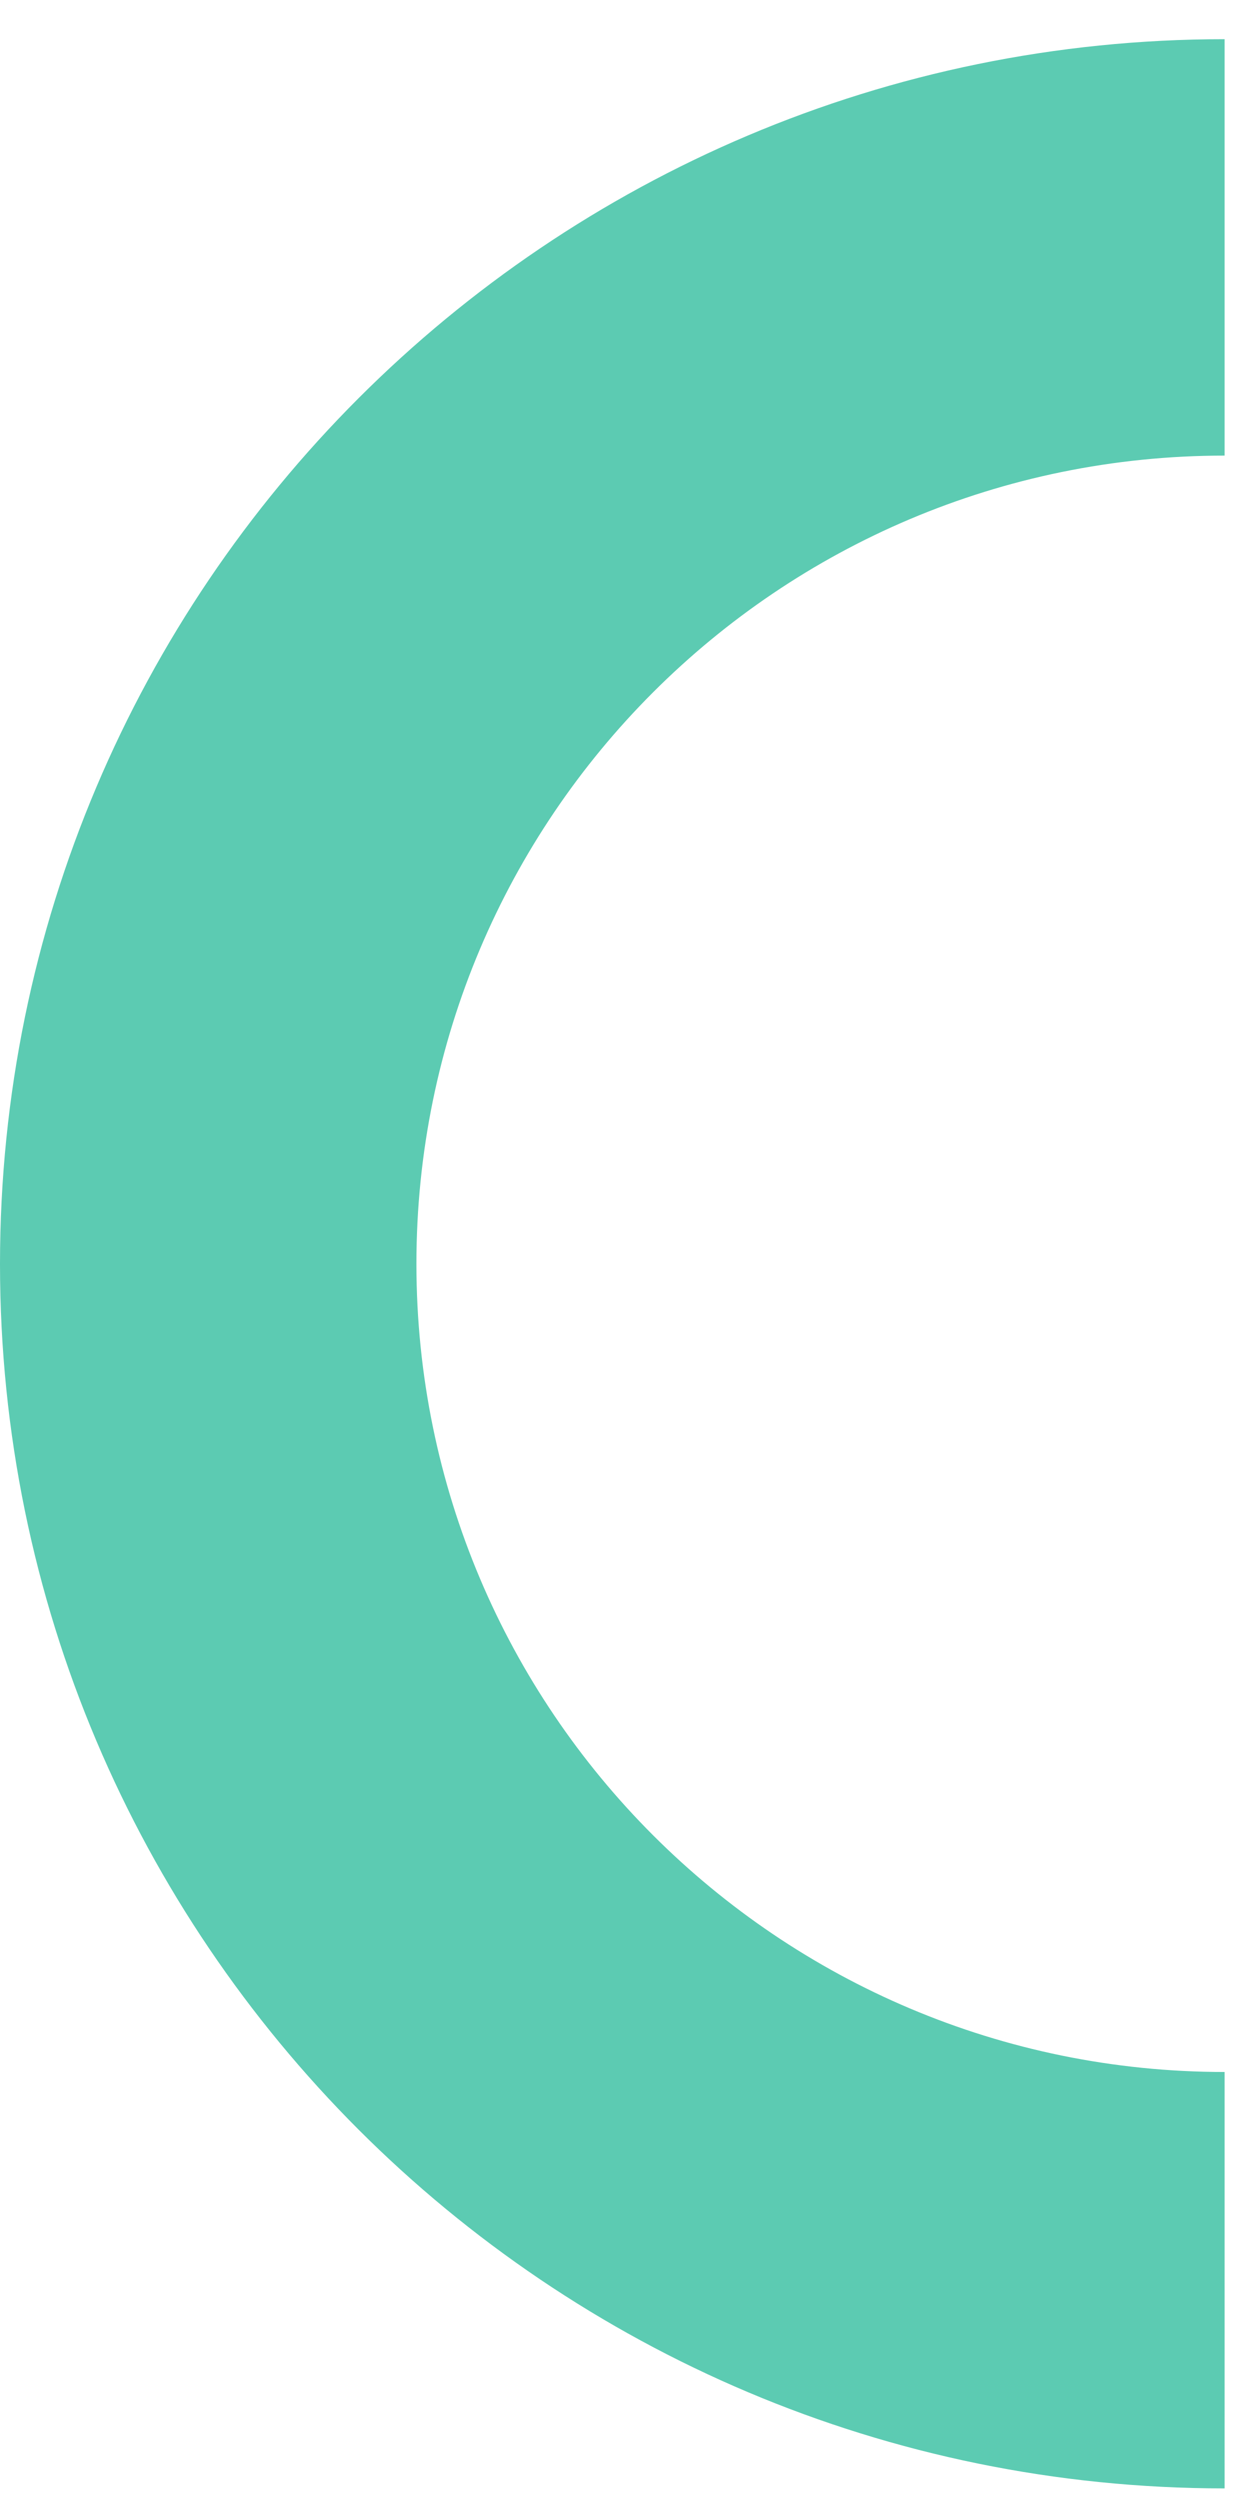
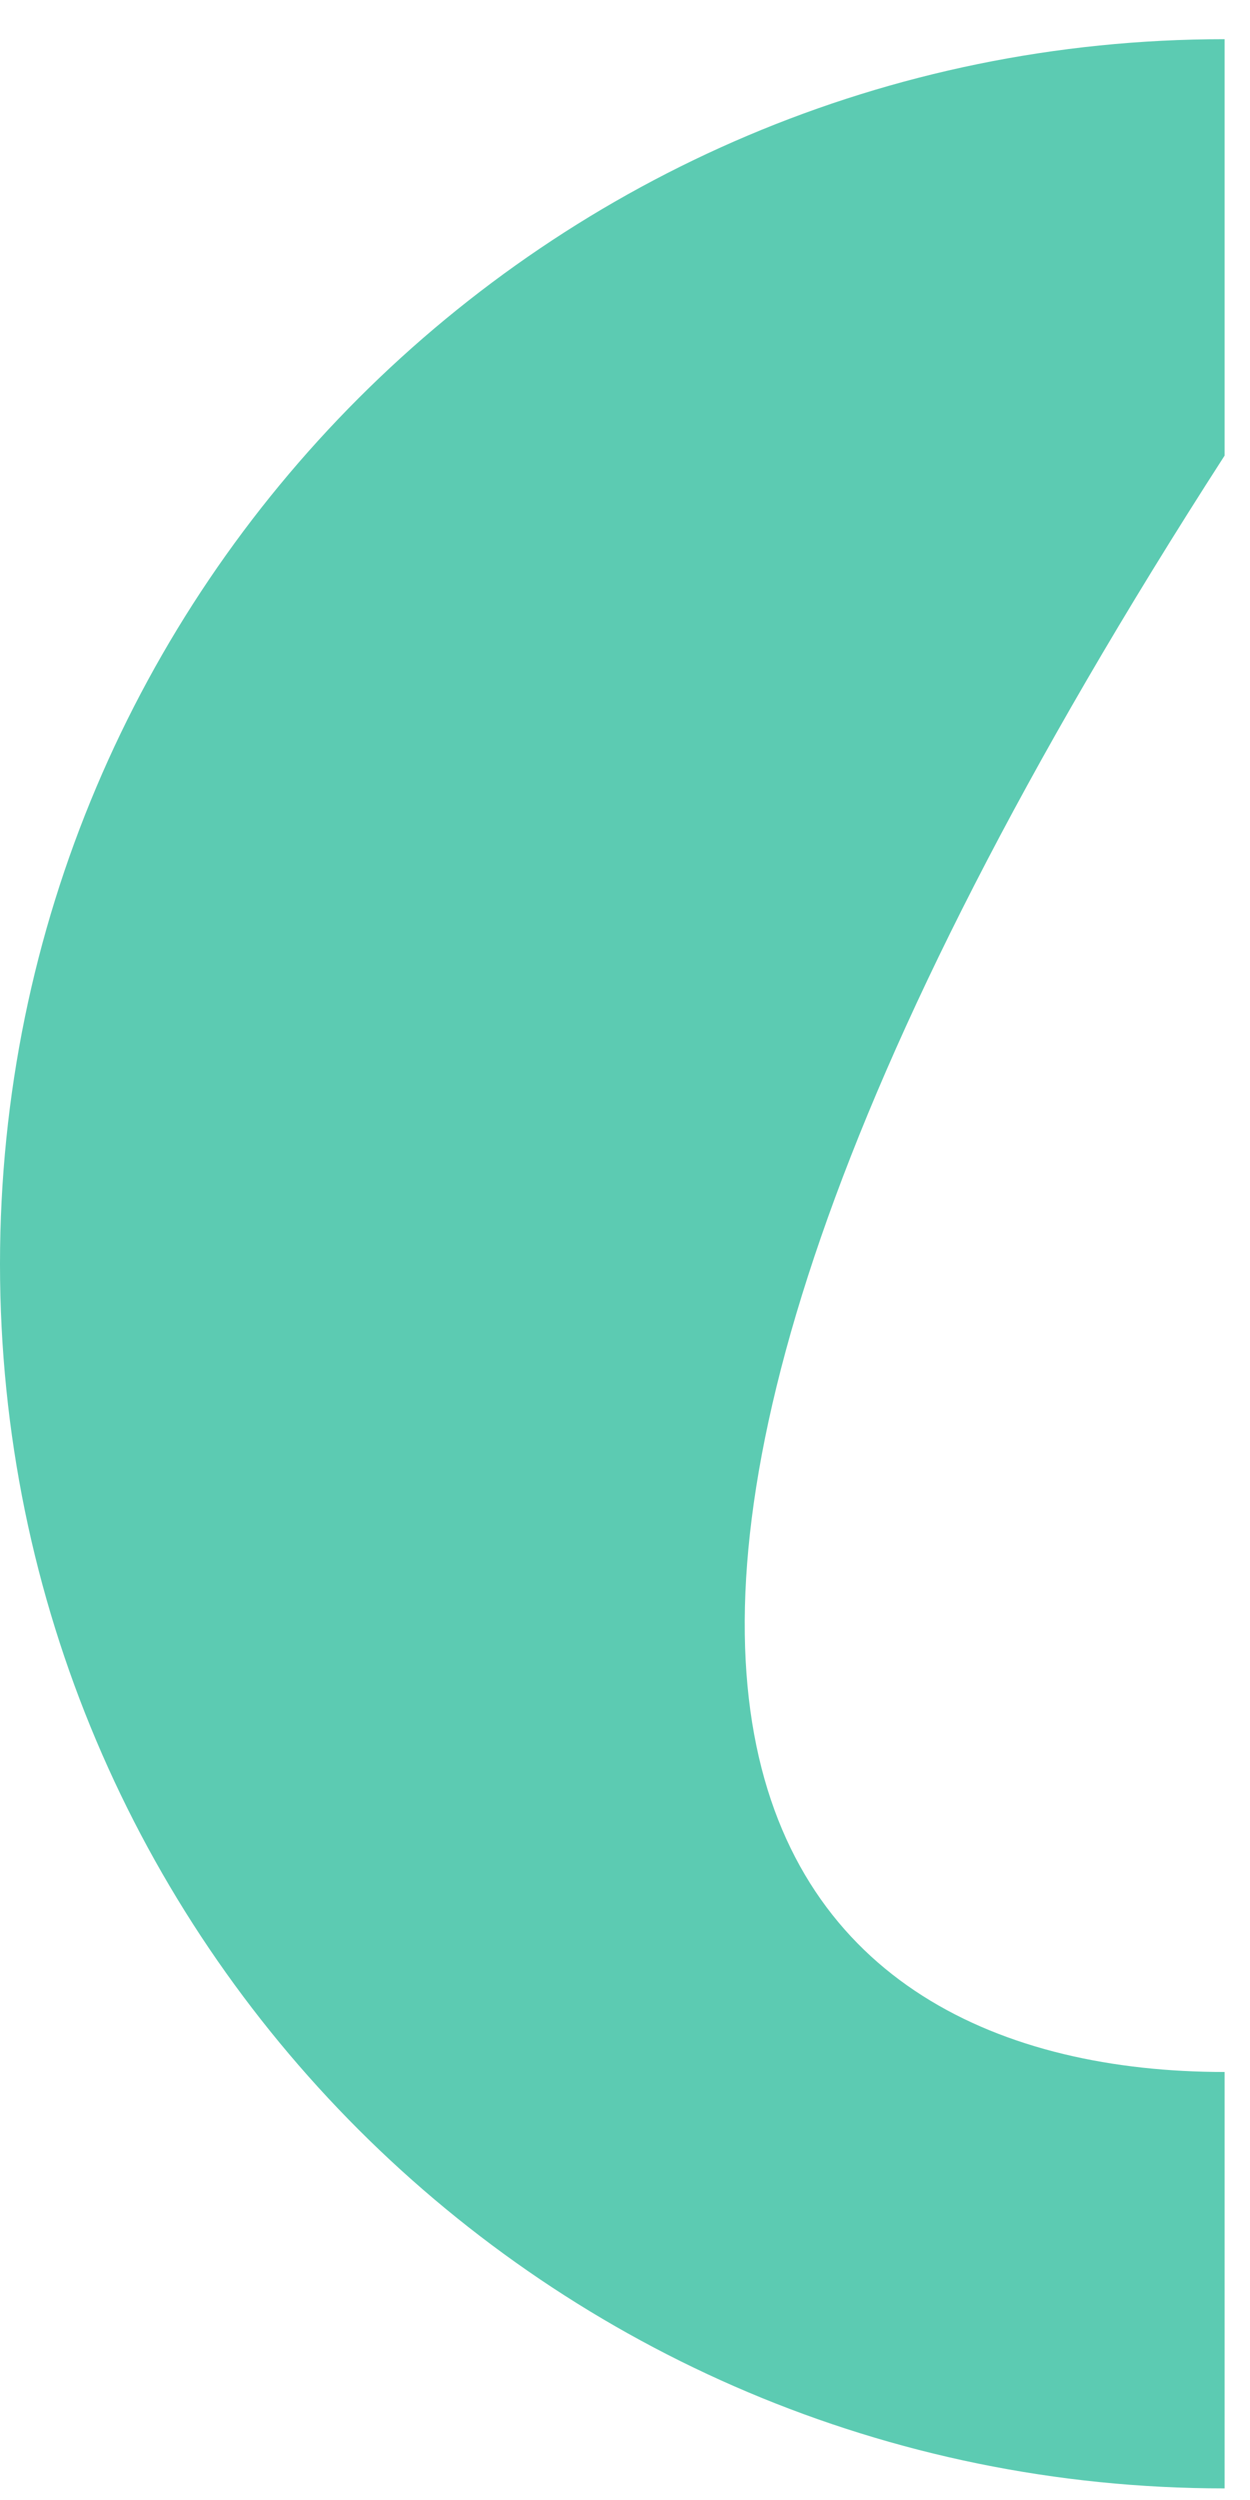
<svg xmlns="http://www.w3.org/2000/svg" width="29" height="58" viewBox="0 0 29 58" fill="none">
-   <path d="M28.411 10.57C18.054 10.57 9.661 18.963 9.661 29.32C9.661 39.677 18.054 48.07 28.411 48.07V57.731C12.723 57.731 1.90735e-06 45.013 1.90735e-06 29.325C1.90735e-06 13.638 12.723 0.909 28.411 0.909V10.57Z" fill="#5CCBB2" />
+   <path d="M28.411 10.57C9.661 39.677 18.054 48.07 28.411 48.07V57.731C12.723 57.731 1.90735e-06 45.013 1.90735e-06 29.325C1.90735e-06 13.638 12.723 0.909 28.411 0.909V10.57Z" fill="#5CCBB2" />
</svg>